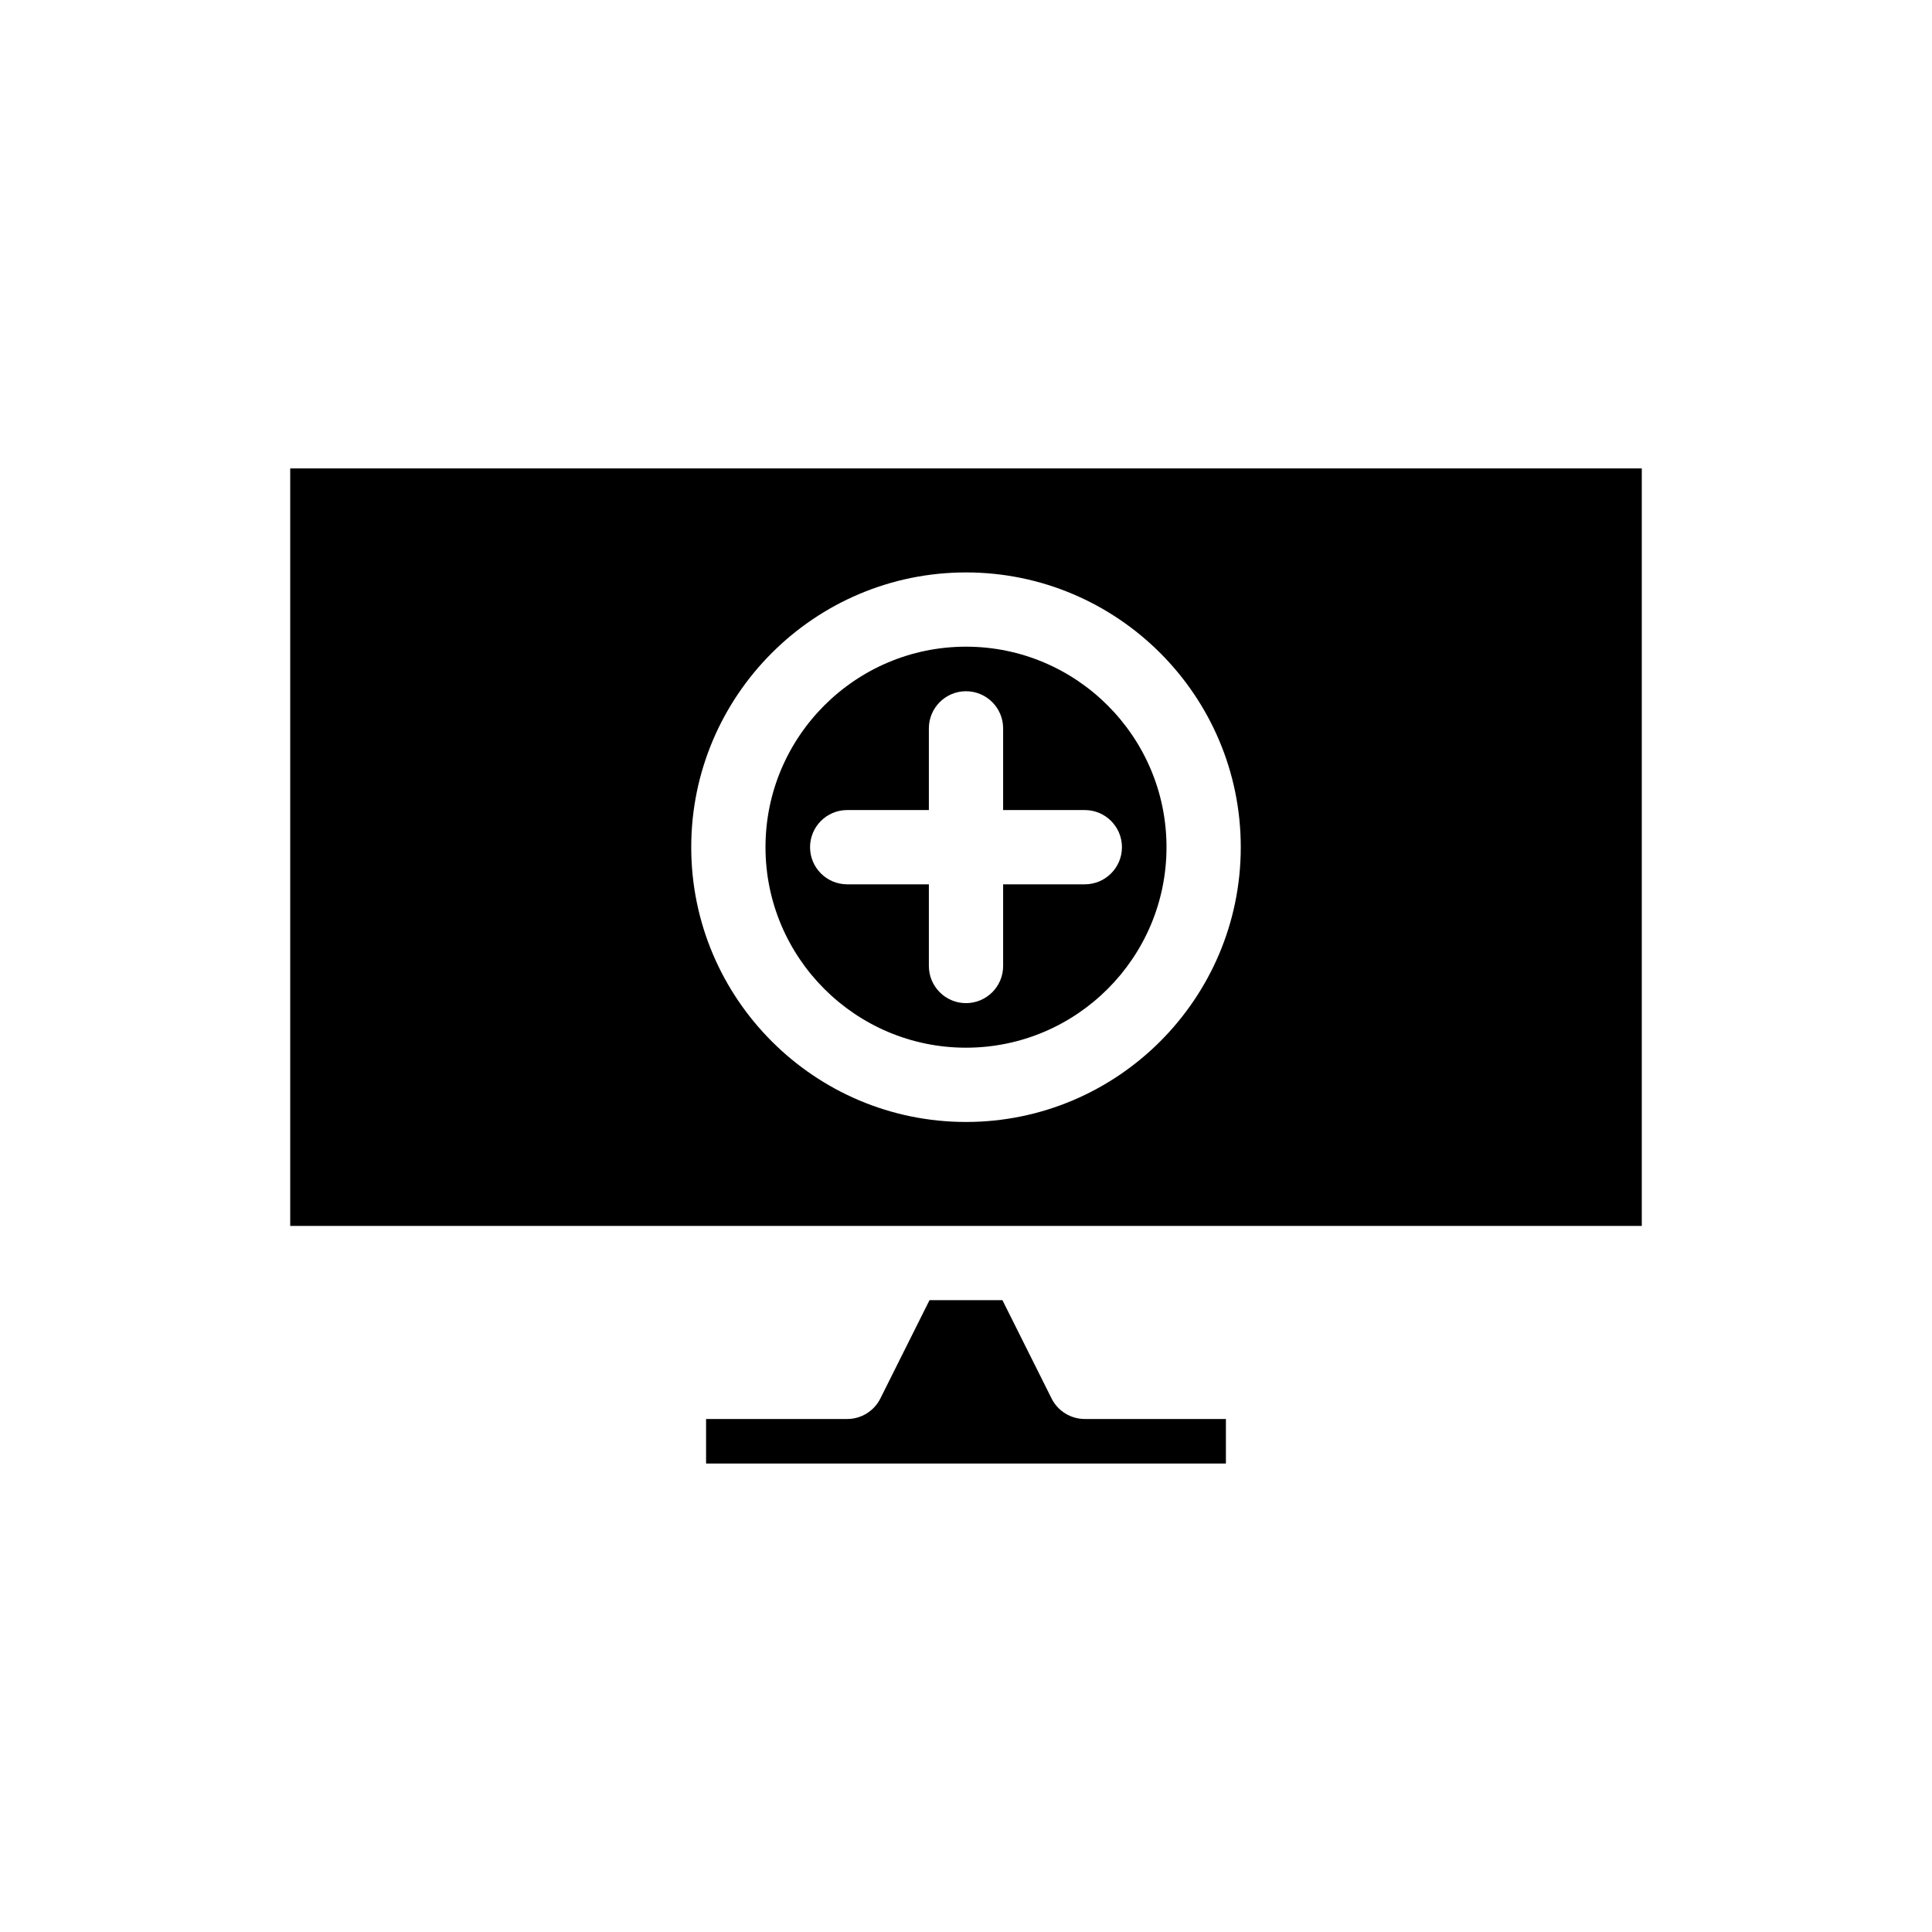
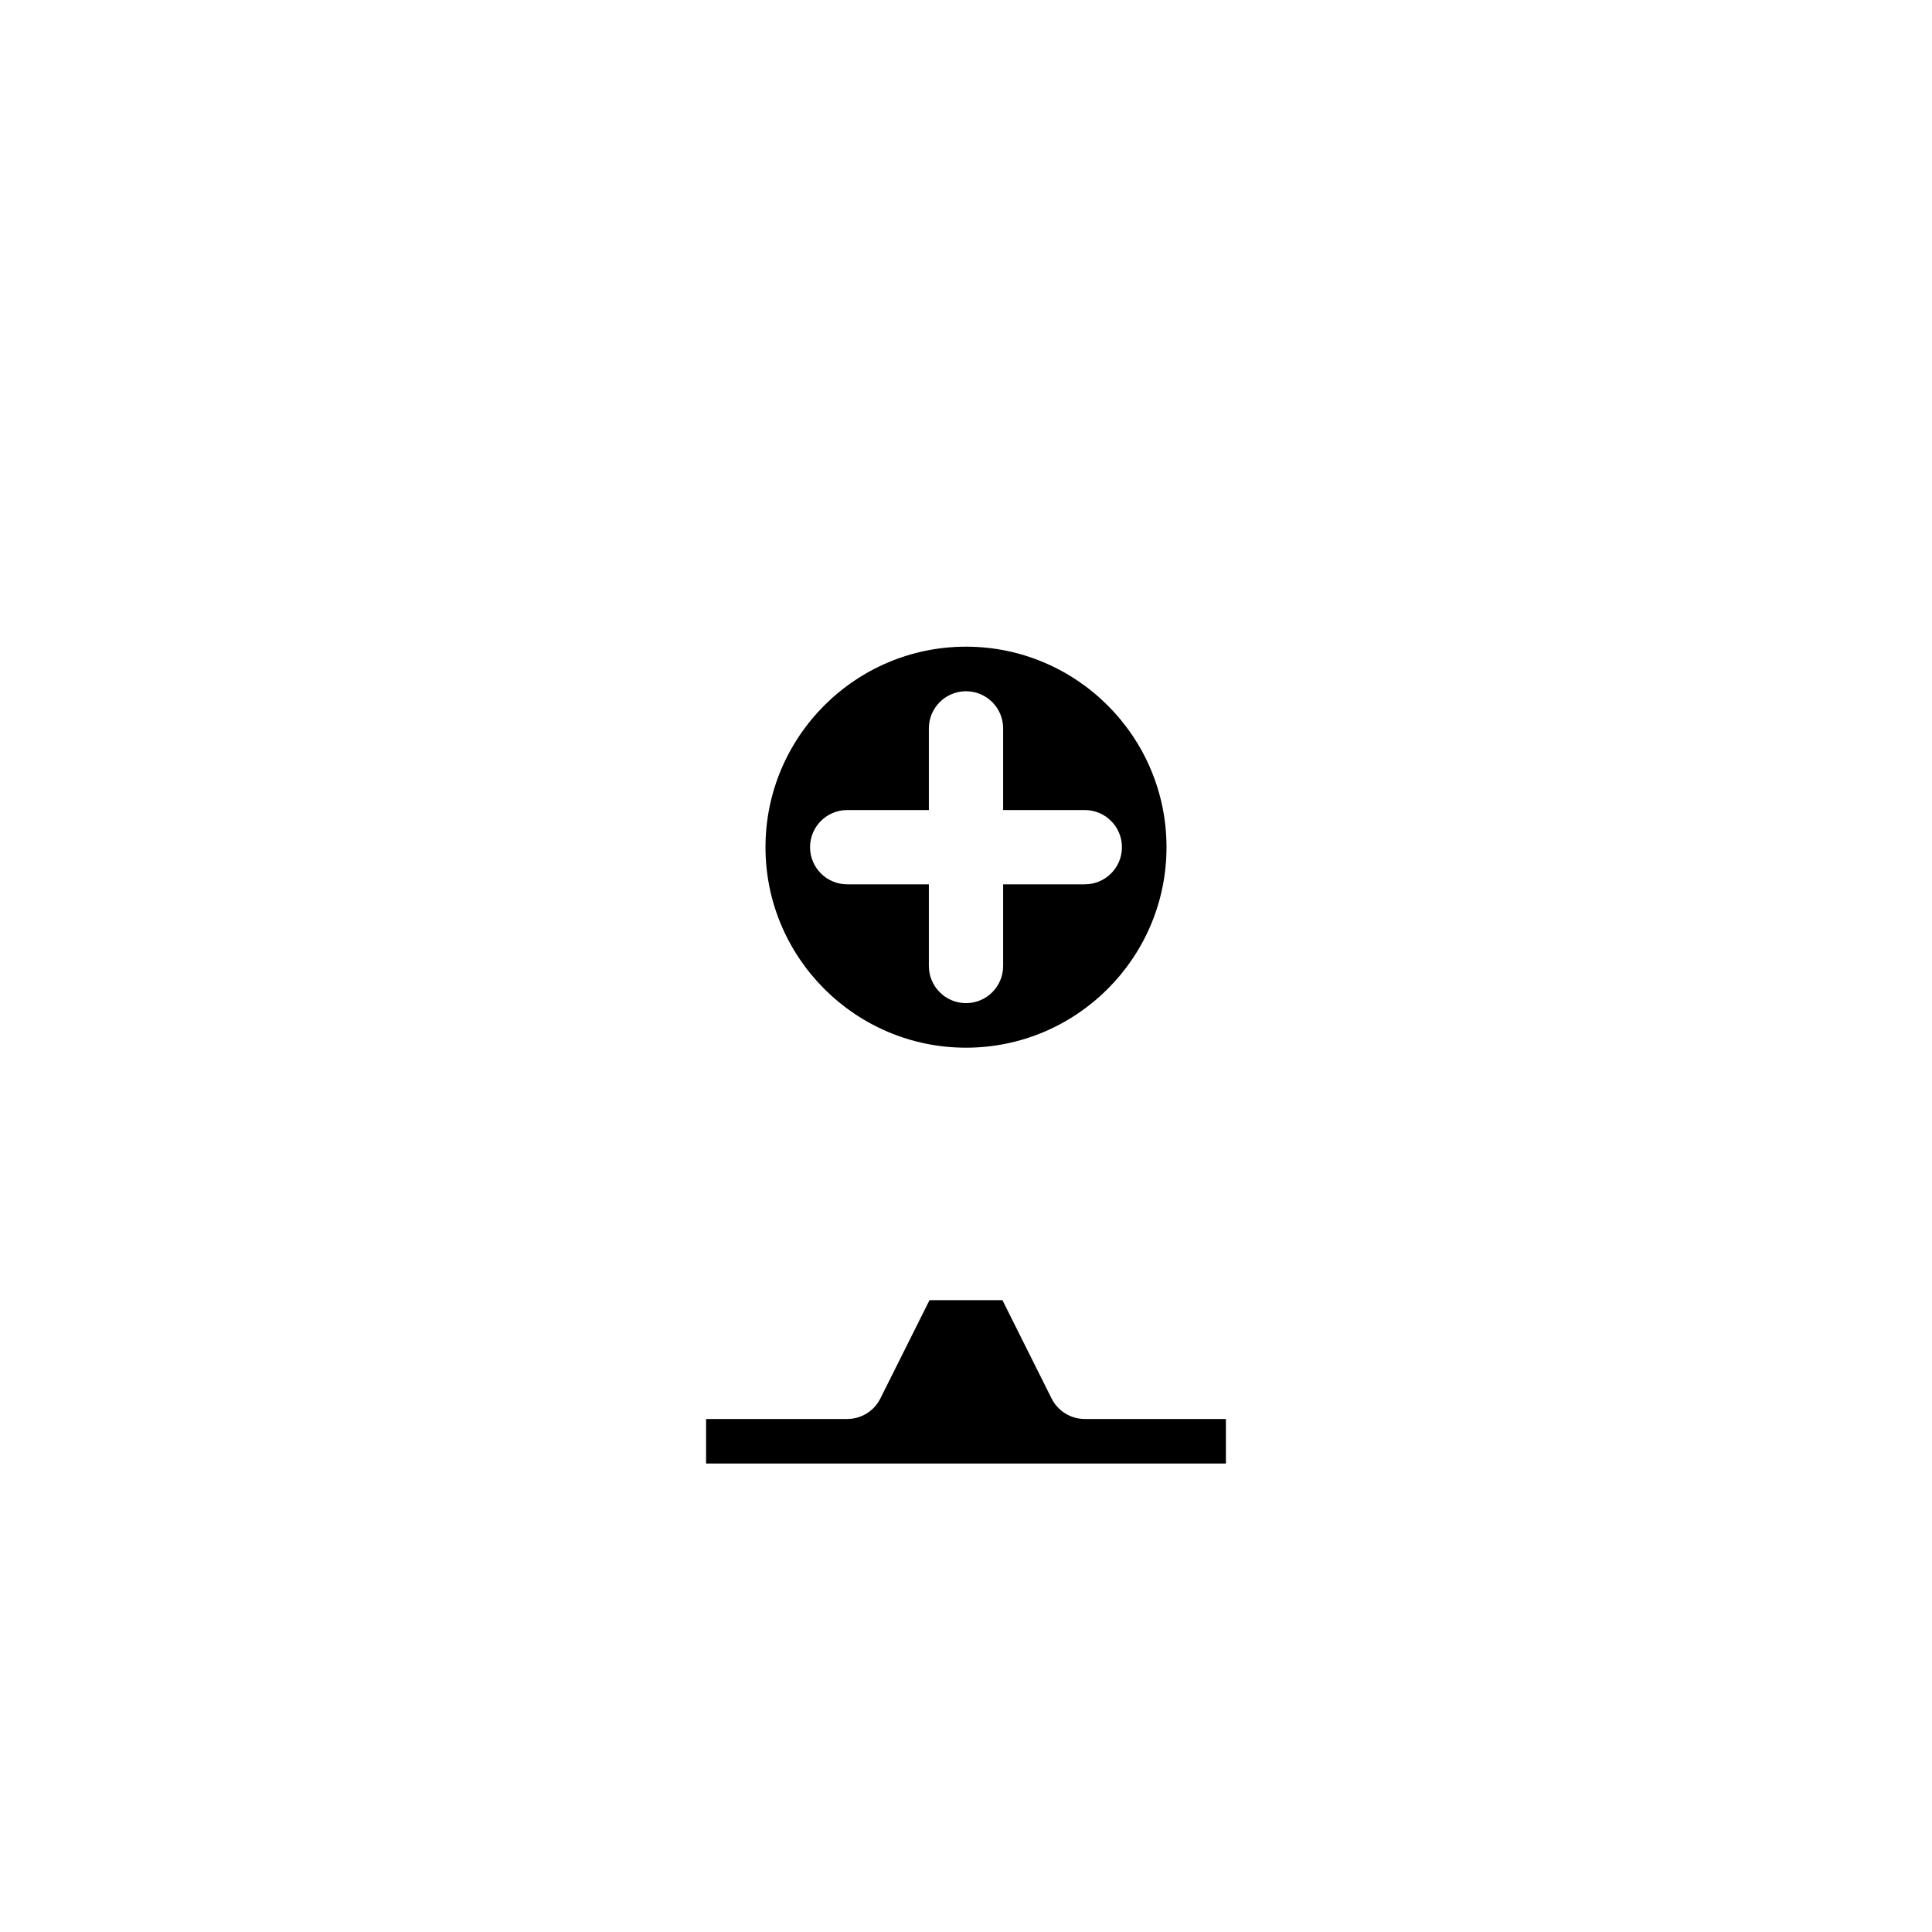
<svg xmlns="http://www.w3.org/2000/svg" fill="#000000" width="800px" height="800px" version="1.1" viewBox="144 144 512 512">
  <g>
    <path d="m422.68 514.61-13.023-26.051h-19.328l-13.023 26.051c-1.664 3.332-5.07 5.438-8.797 5.438h-37.391v11.809h137.76v-11.809h-37.395c-3.731 0-7.137-2.106-8.805-5.438z" />
    <path d="m400 421.65c29.297 0 53.137-23.836 53.137-53.137s-23.84-53.137-53.137-53.137-53.137 23.836-53.137 53.137 23.84 53.137 53.137 53.137zm-41.328-53.137c0-5.434 4.406-9.84 9.84-9.84h21.648v-21.648c0-5.434 4.406-9.84 9.84-9.84s9.84 4.406 9.84 9.84v21.648h21.648c5.434 0 9.84 4.406 9.84 9.84 0 5.434-4.406 9.84-9.84 9.84h-21.648v21.648c0 5.434-4.406 9.84-9.84 9.84s-9.84-4.406-9.84-9.84v-21.648h-21.648c-5.438 0-9.84-4.406-9.84-9.84z" />
-     <path d="m220.91 468.88h358.18v-200.74h-358.18zm179.09-173.18c40.152 0 72.816 32.664 72.816 72.816 0 40.152-32.664 72.816-72.816 72.816s-72.816-32.664-72.816-72.816c0-40.152 32.664-72.816 72.816-72.816z" />
  </g>
</svg>